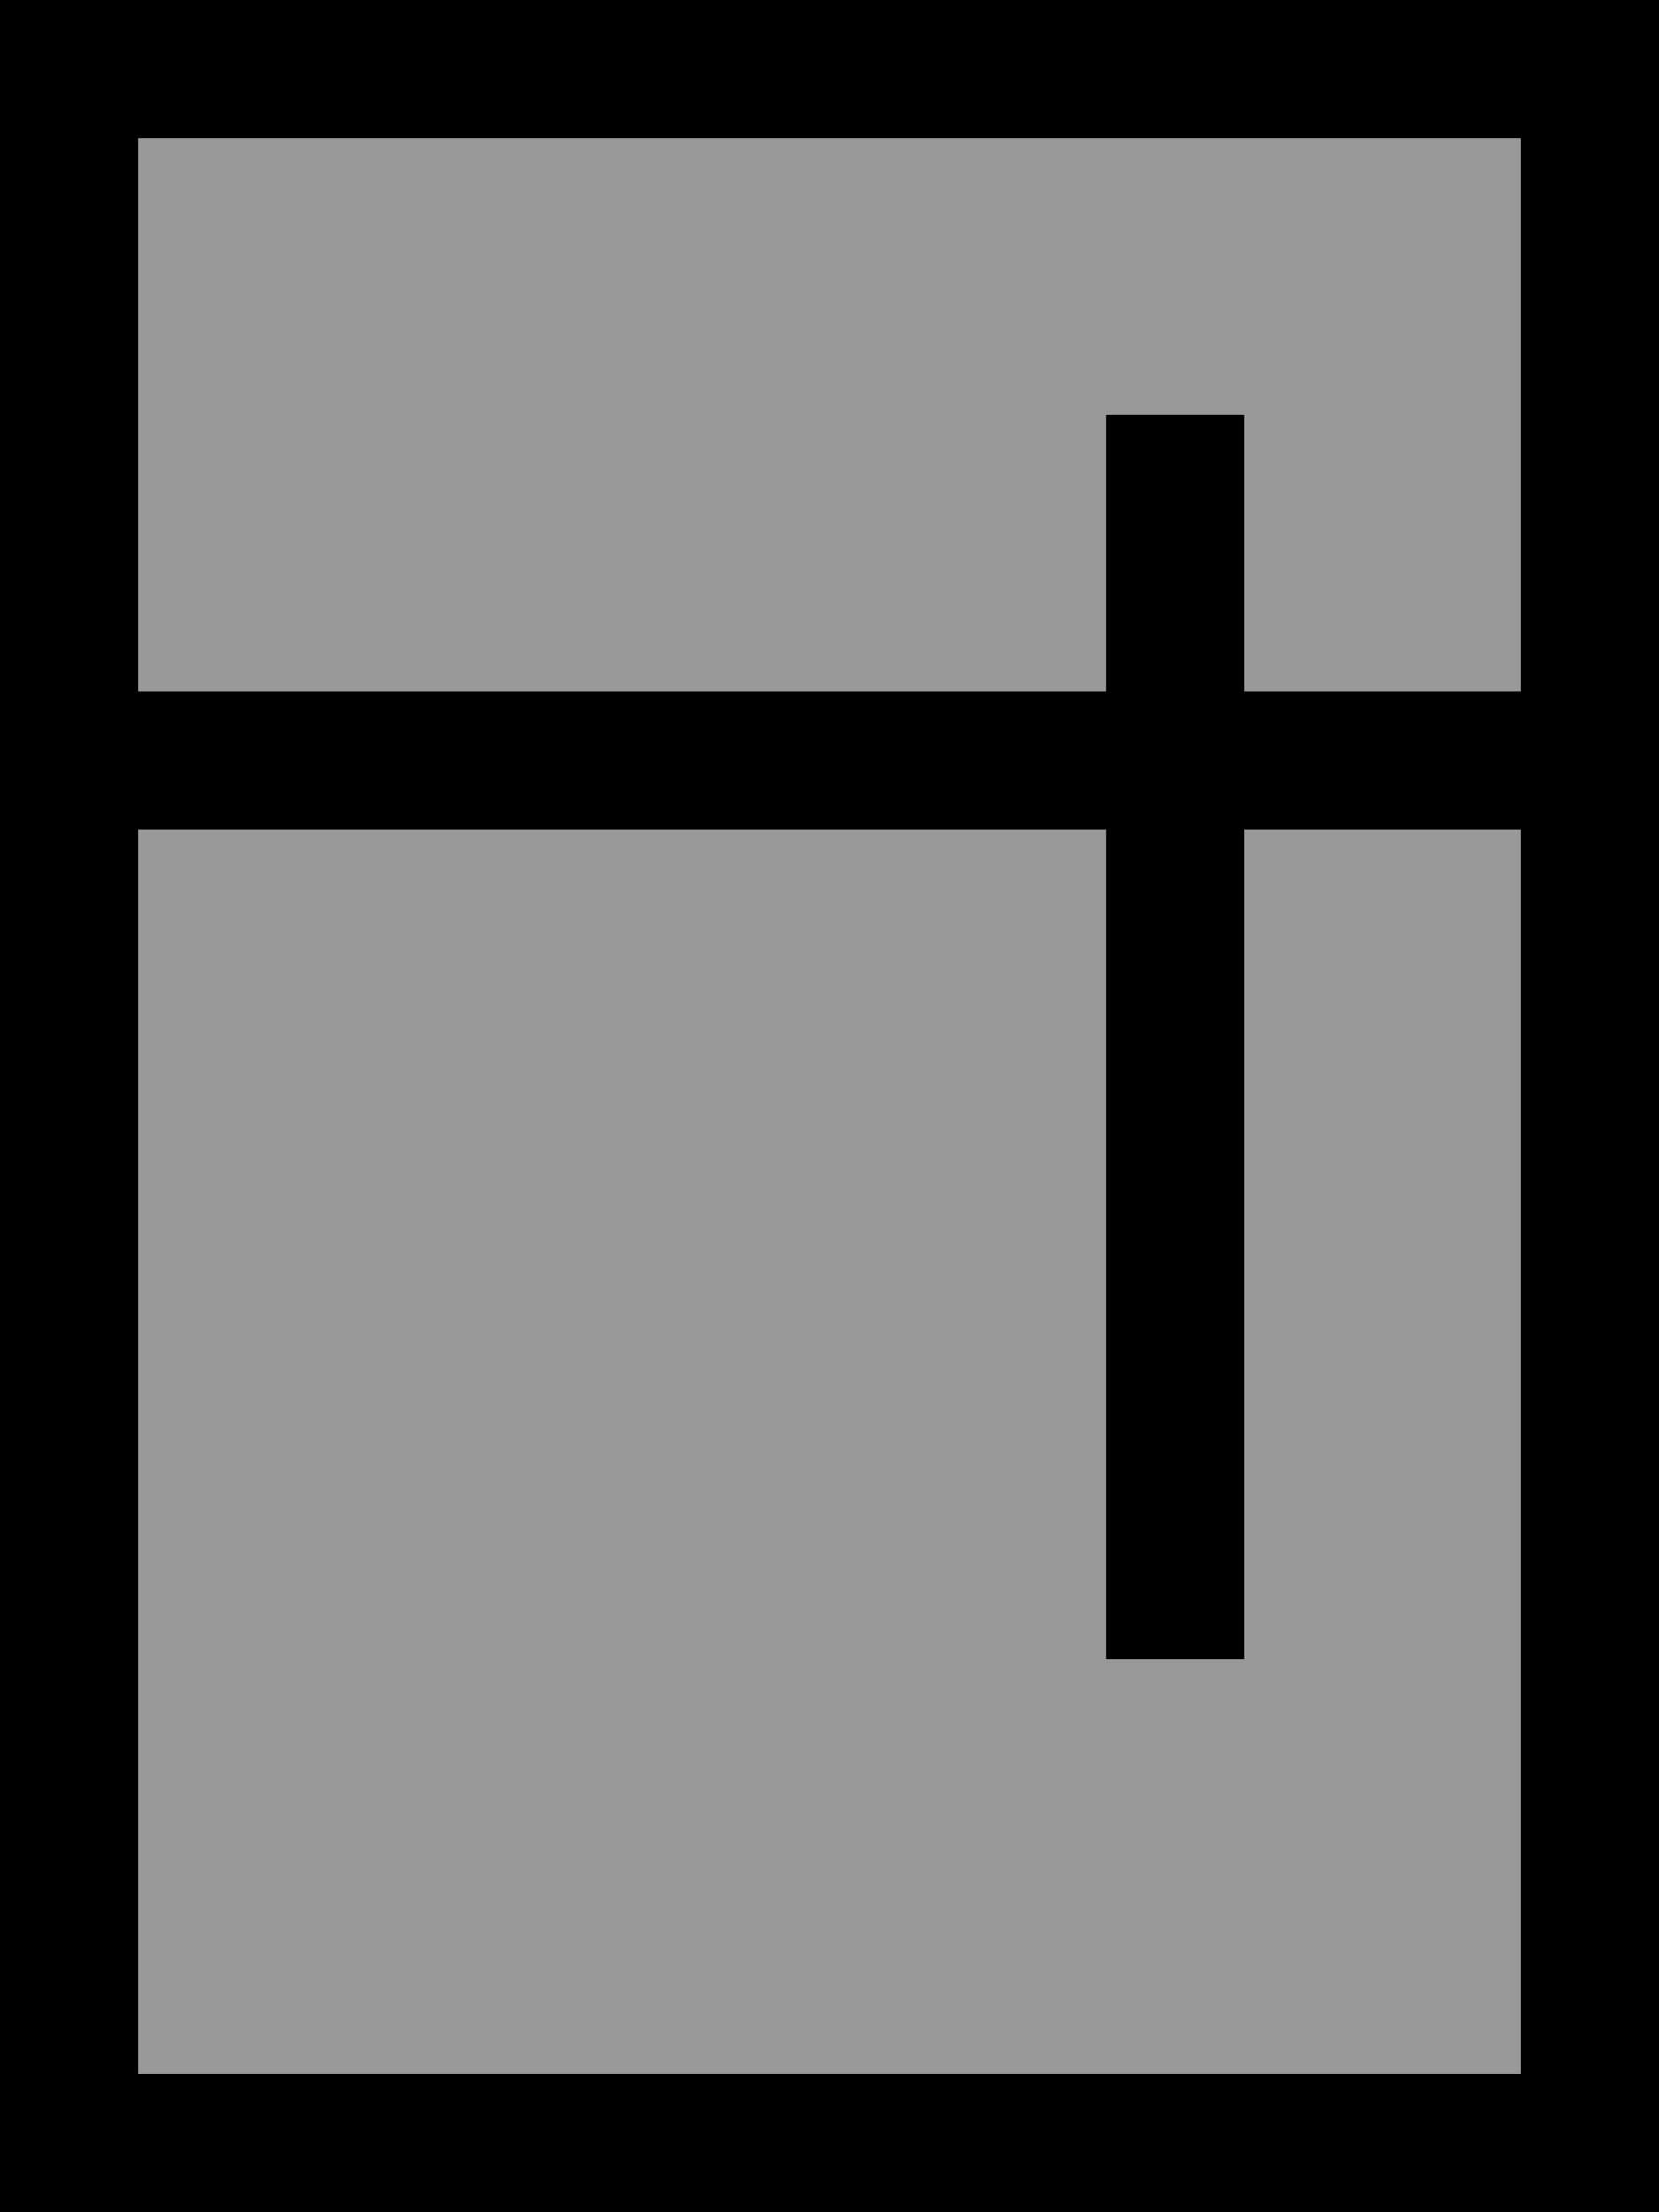
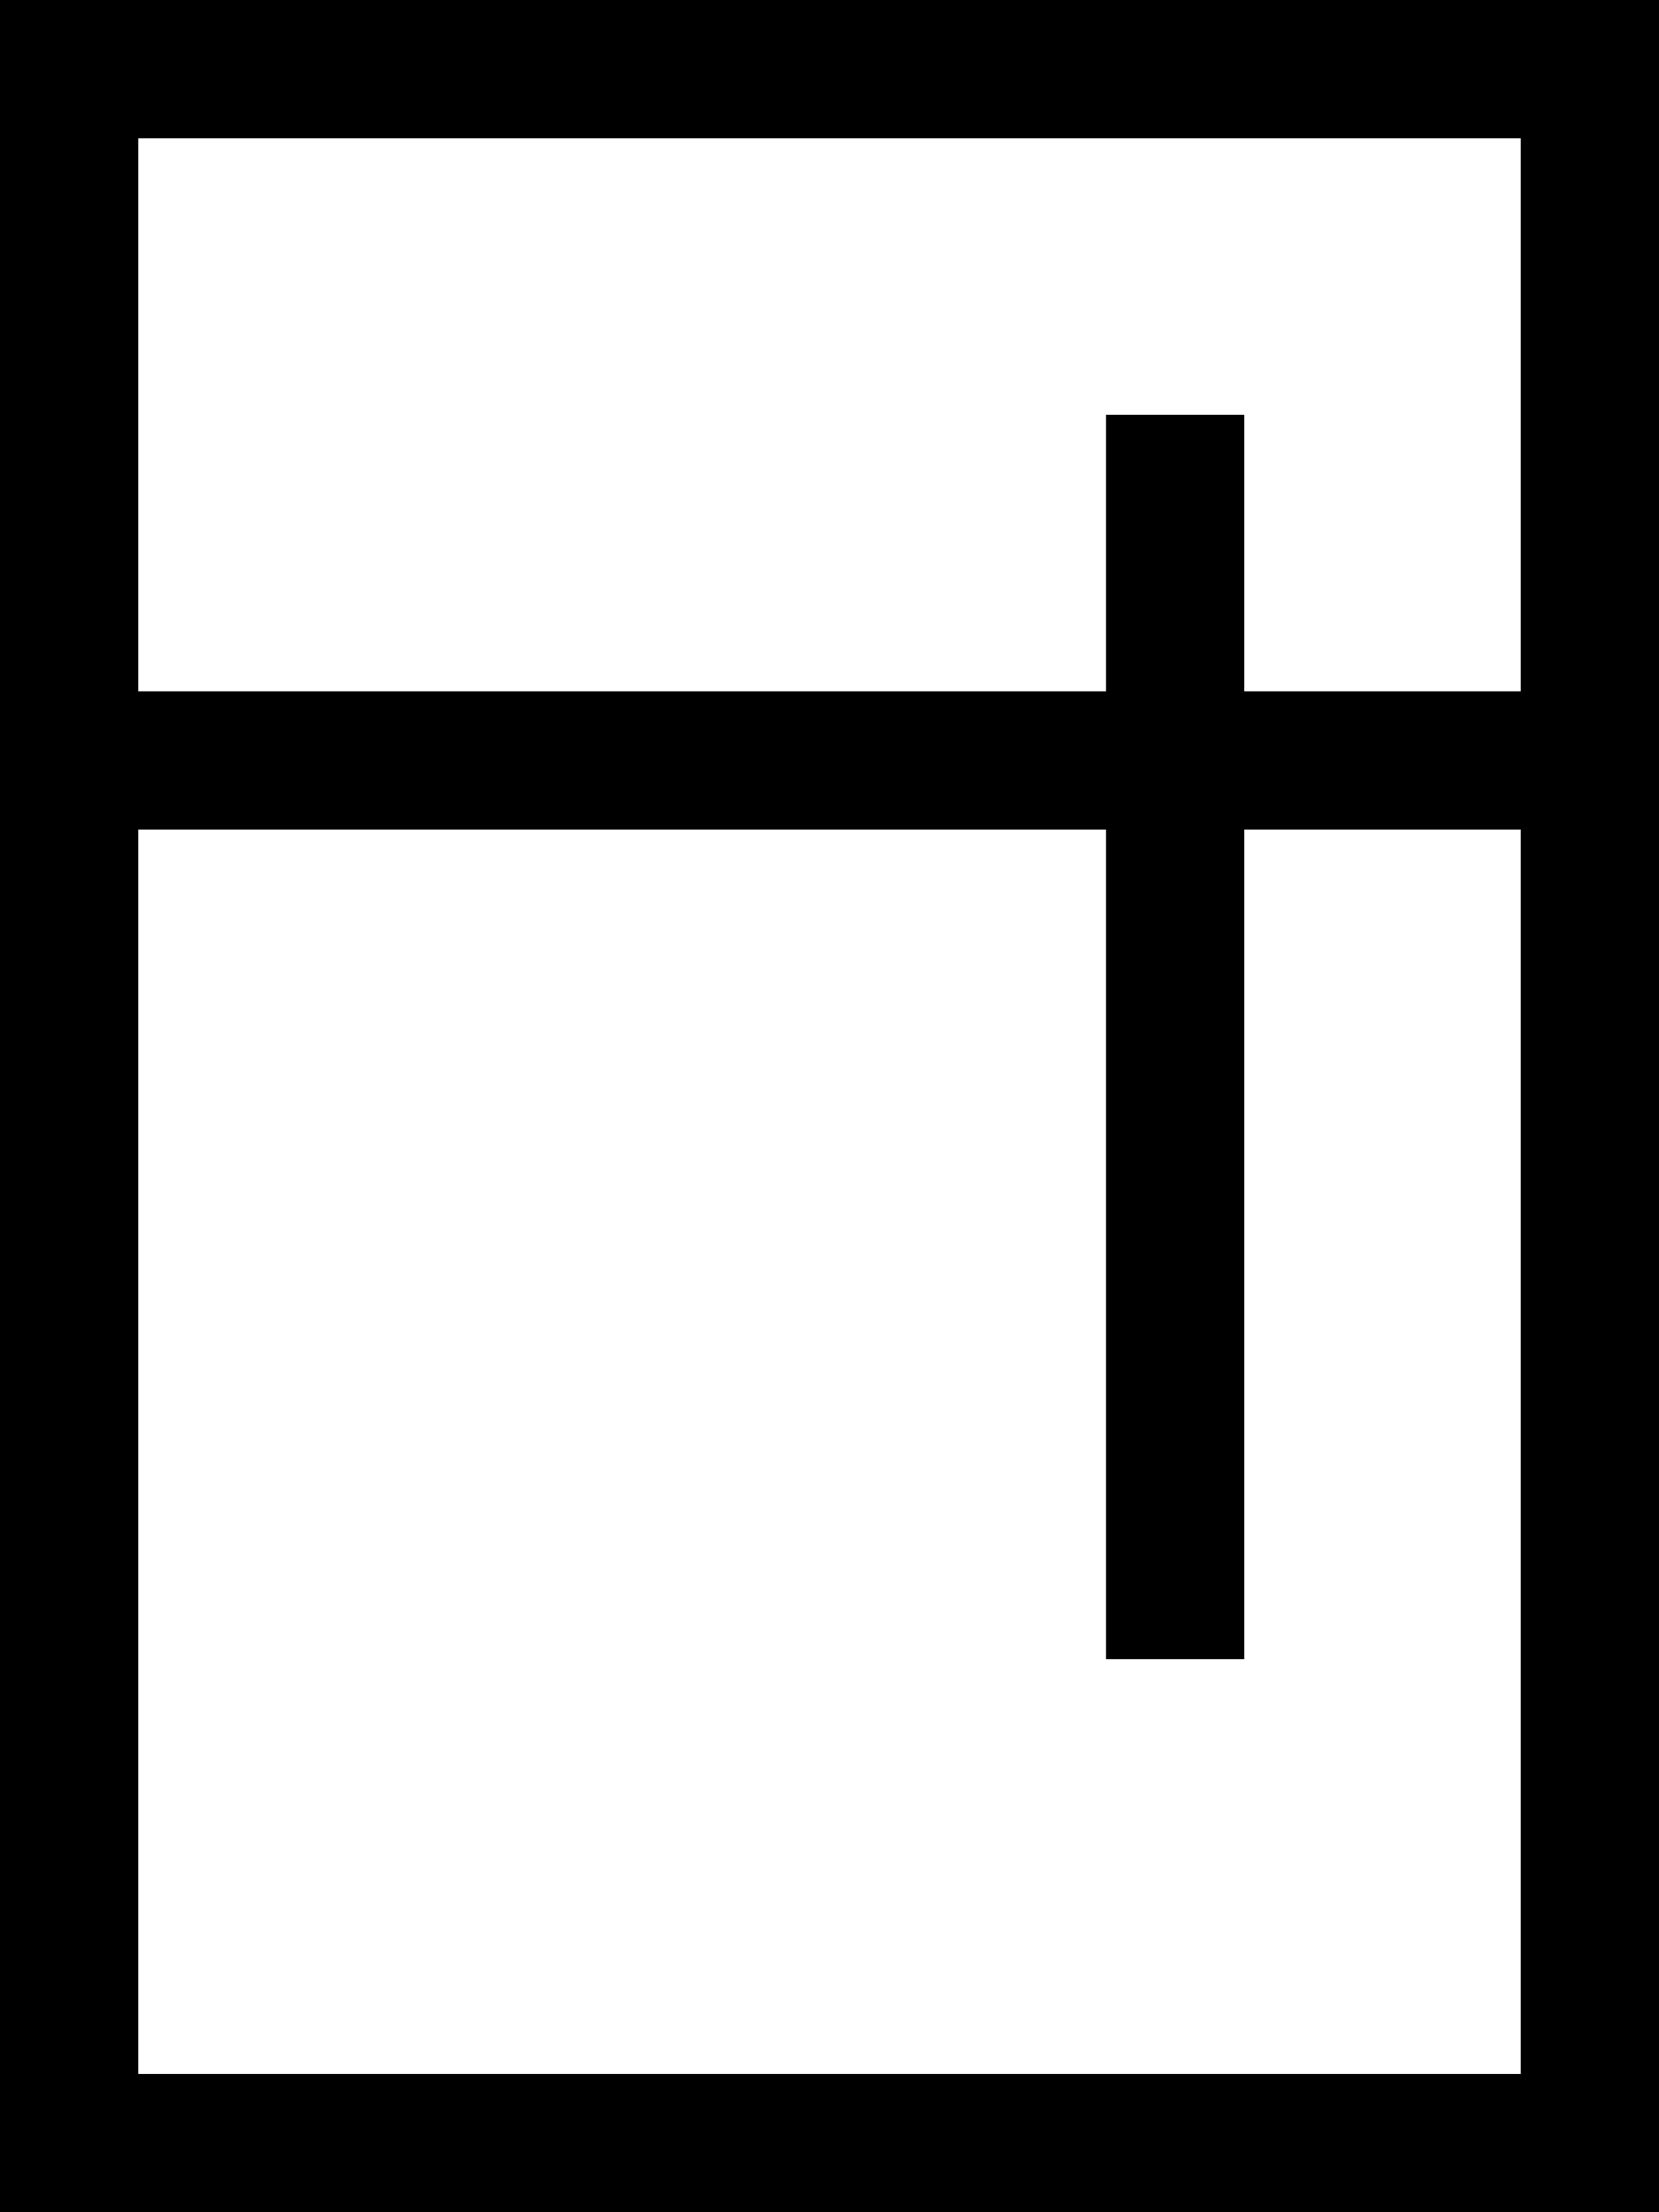
<svg xmlns="http://www.w3.org/2000/svg" viewBox="0 0 384 512">
  <defs>
    <style>.fa-secondary{opacity:.4}</style>
  </defs>
-   <path class="fa-secondary" d="M32 32l0 128 224 0 0-48 0-16 32 0 0 16 0 48 64 0 0-128L32 32zm0 160l0 288 320 0 0-288-64 0 0 176 0 16-32 0 0-16 0-176L32 192z" />
-   <path class="fa-primary" d="M352 32l0 128-64 0 0-48 0-16-32 0 0 16 0 48L32 160 32 32l320 0zM256 192l0 176 0 16 32 0 0-16 0-176 64 0 0 288L32 480l0-288 224 0zM32 0L0 0 0 32 0 480l0 32 32 0 320 0 32 0 0-32 0-448 0-32L352 0 32 0z" />
+   <path class="fa-primary" d="M352 32l0 128-64 0 0-48 0-16-32 0 0 16 0 48L32 160 32 32l320 0M256 192l0 176 0 16 32 0 0-16 0-176 64 0 0 288L32 480l0-288 224 0zM32 0L0 0 0 32 0 480l0 32 32 0 320 0 32 0 0-32 0-448 0-32L352 0 32 0z" />
</svg>